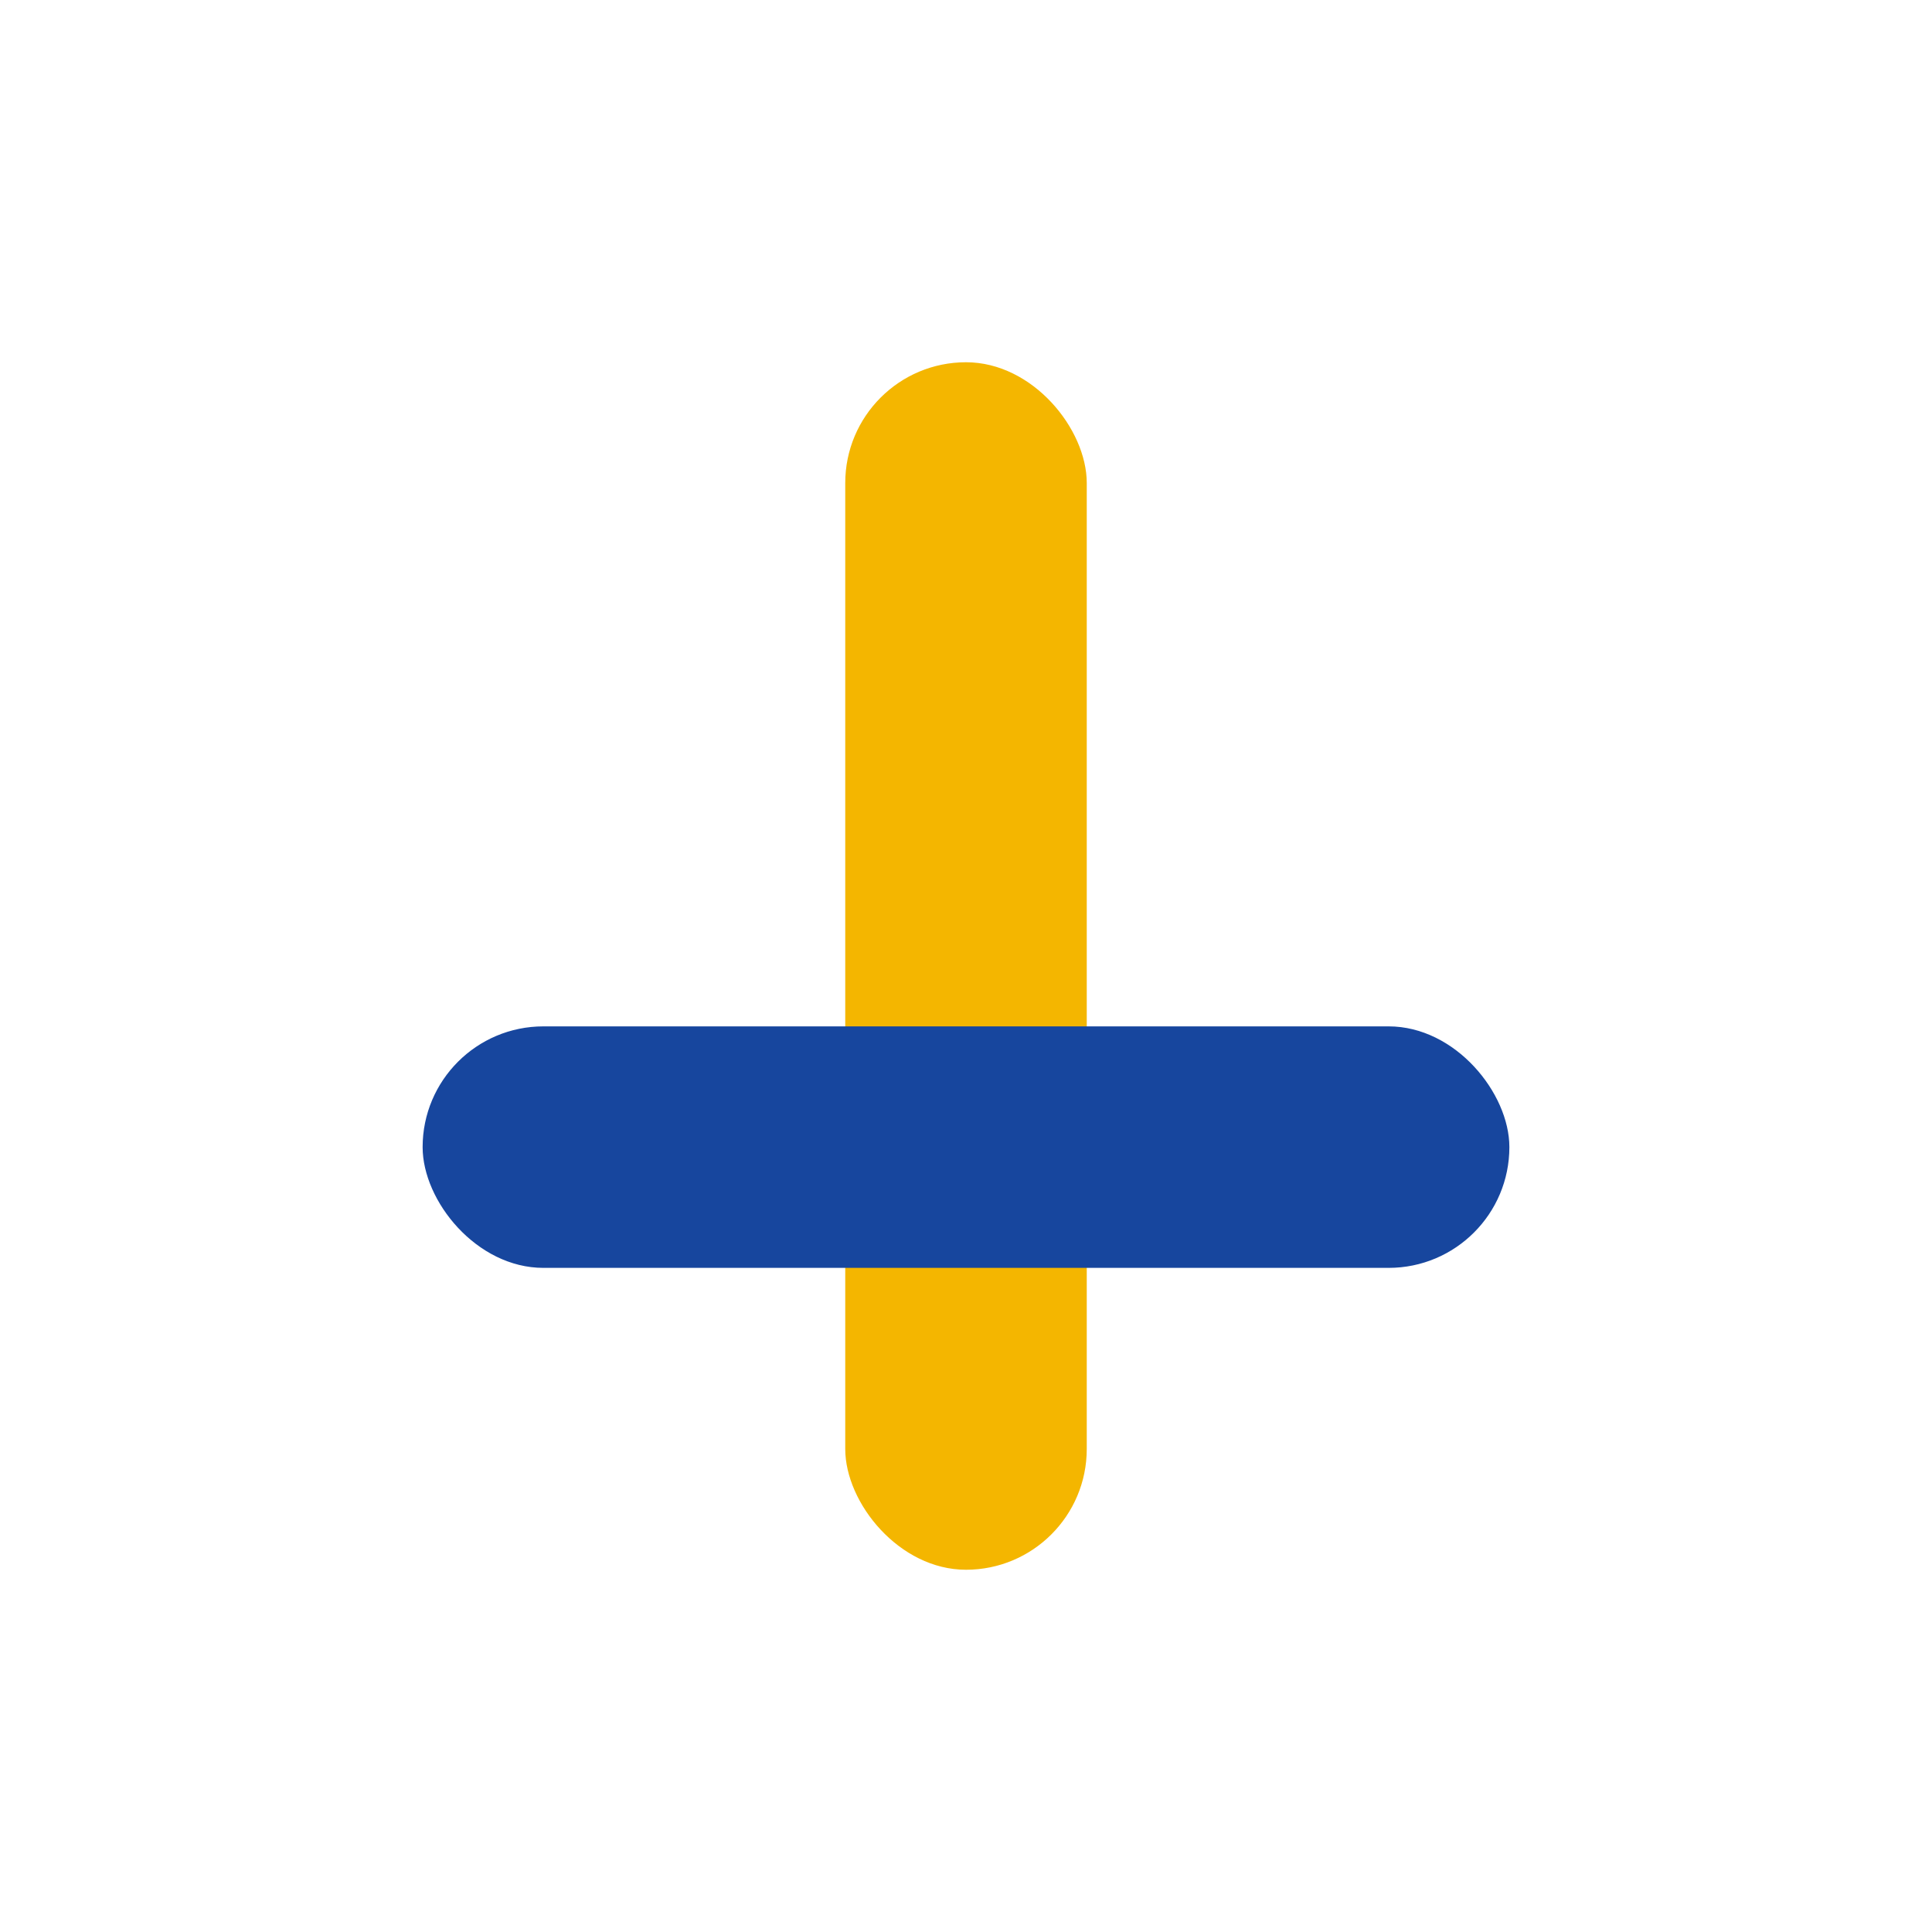
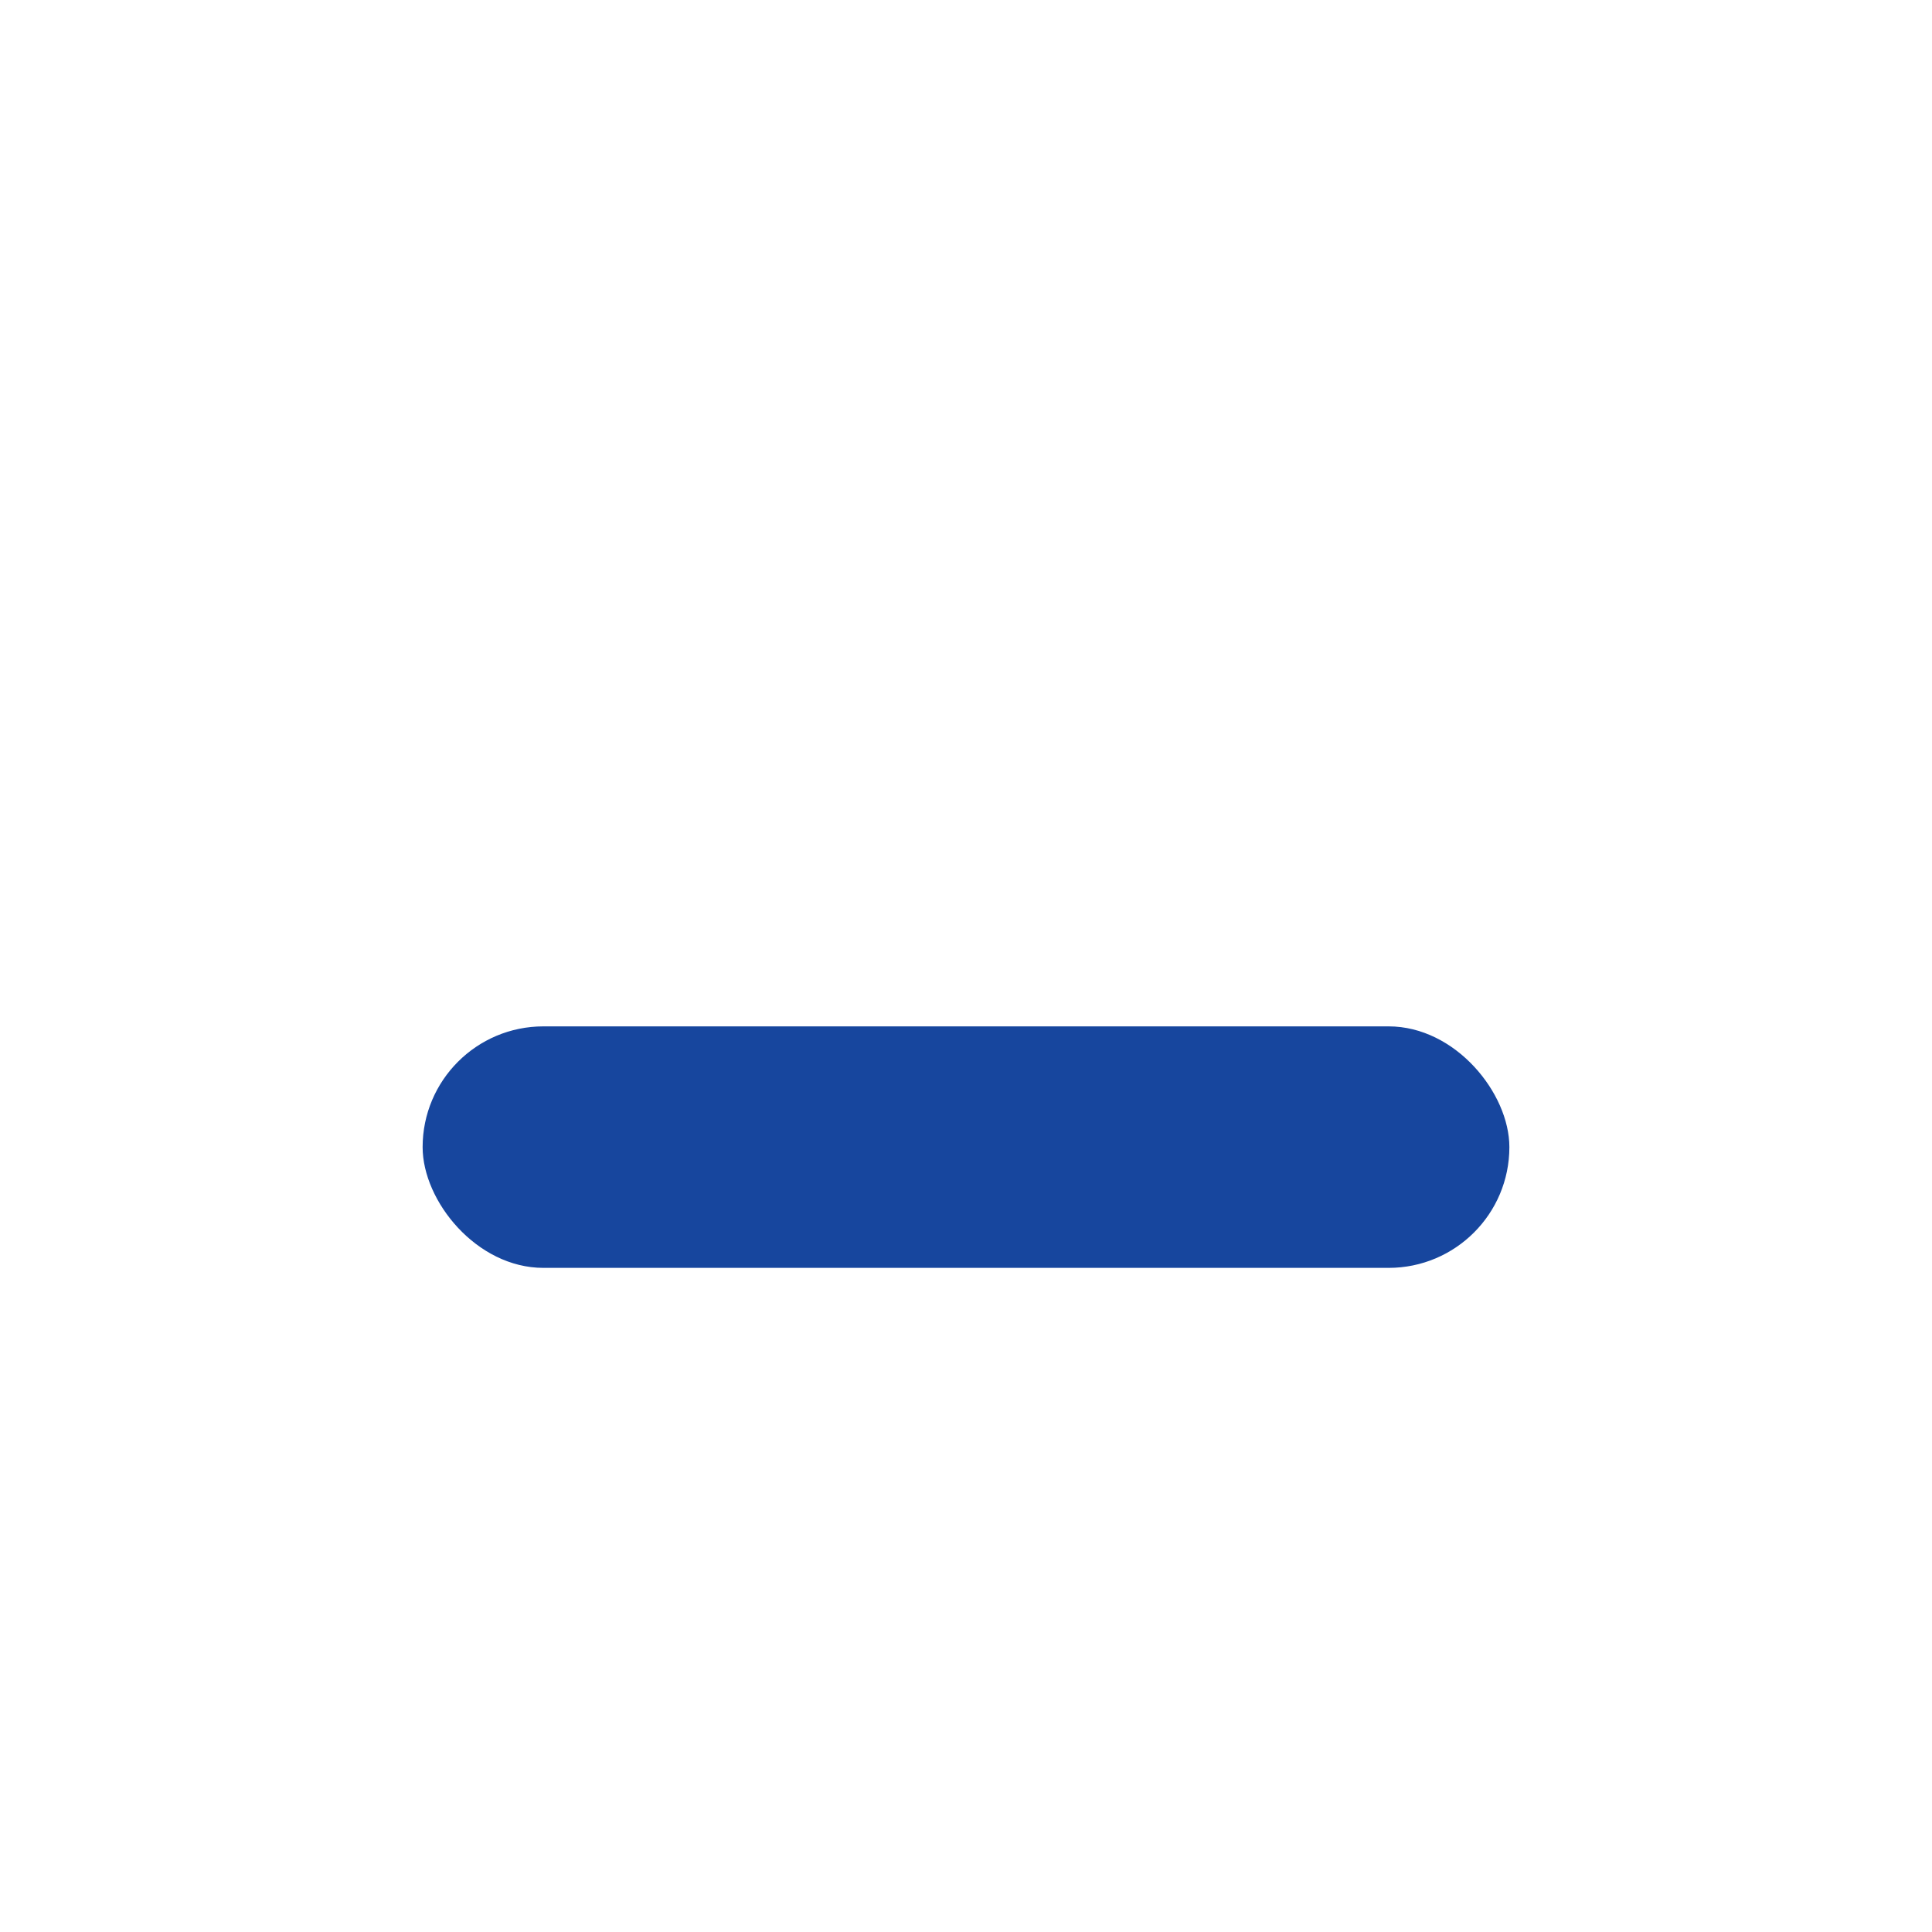
<svg xmlns="http://www.w3.org/2000/svg" width="32" height="32" viewBox="0 0 32 32">
-   <rect x="14" y="6" width="4" height="20" rx="2" fill="#F4B600" />
  <rect x="7" y="17" width="18" height="4" rx="2" fill="#17469E" />
</svg>